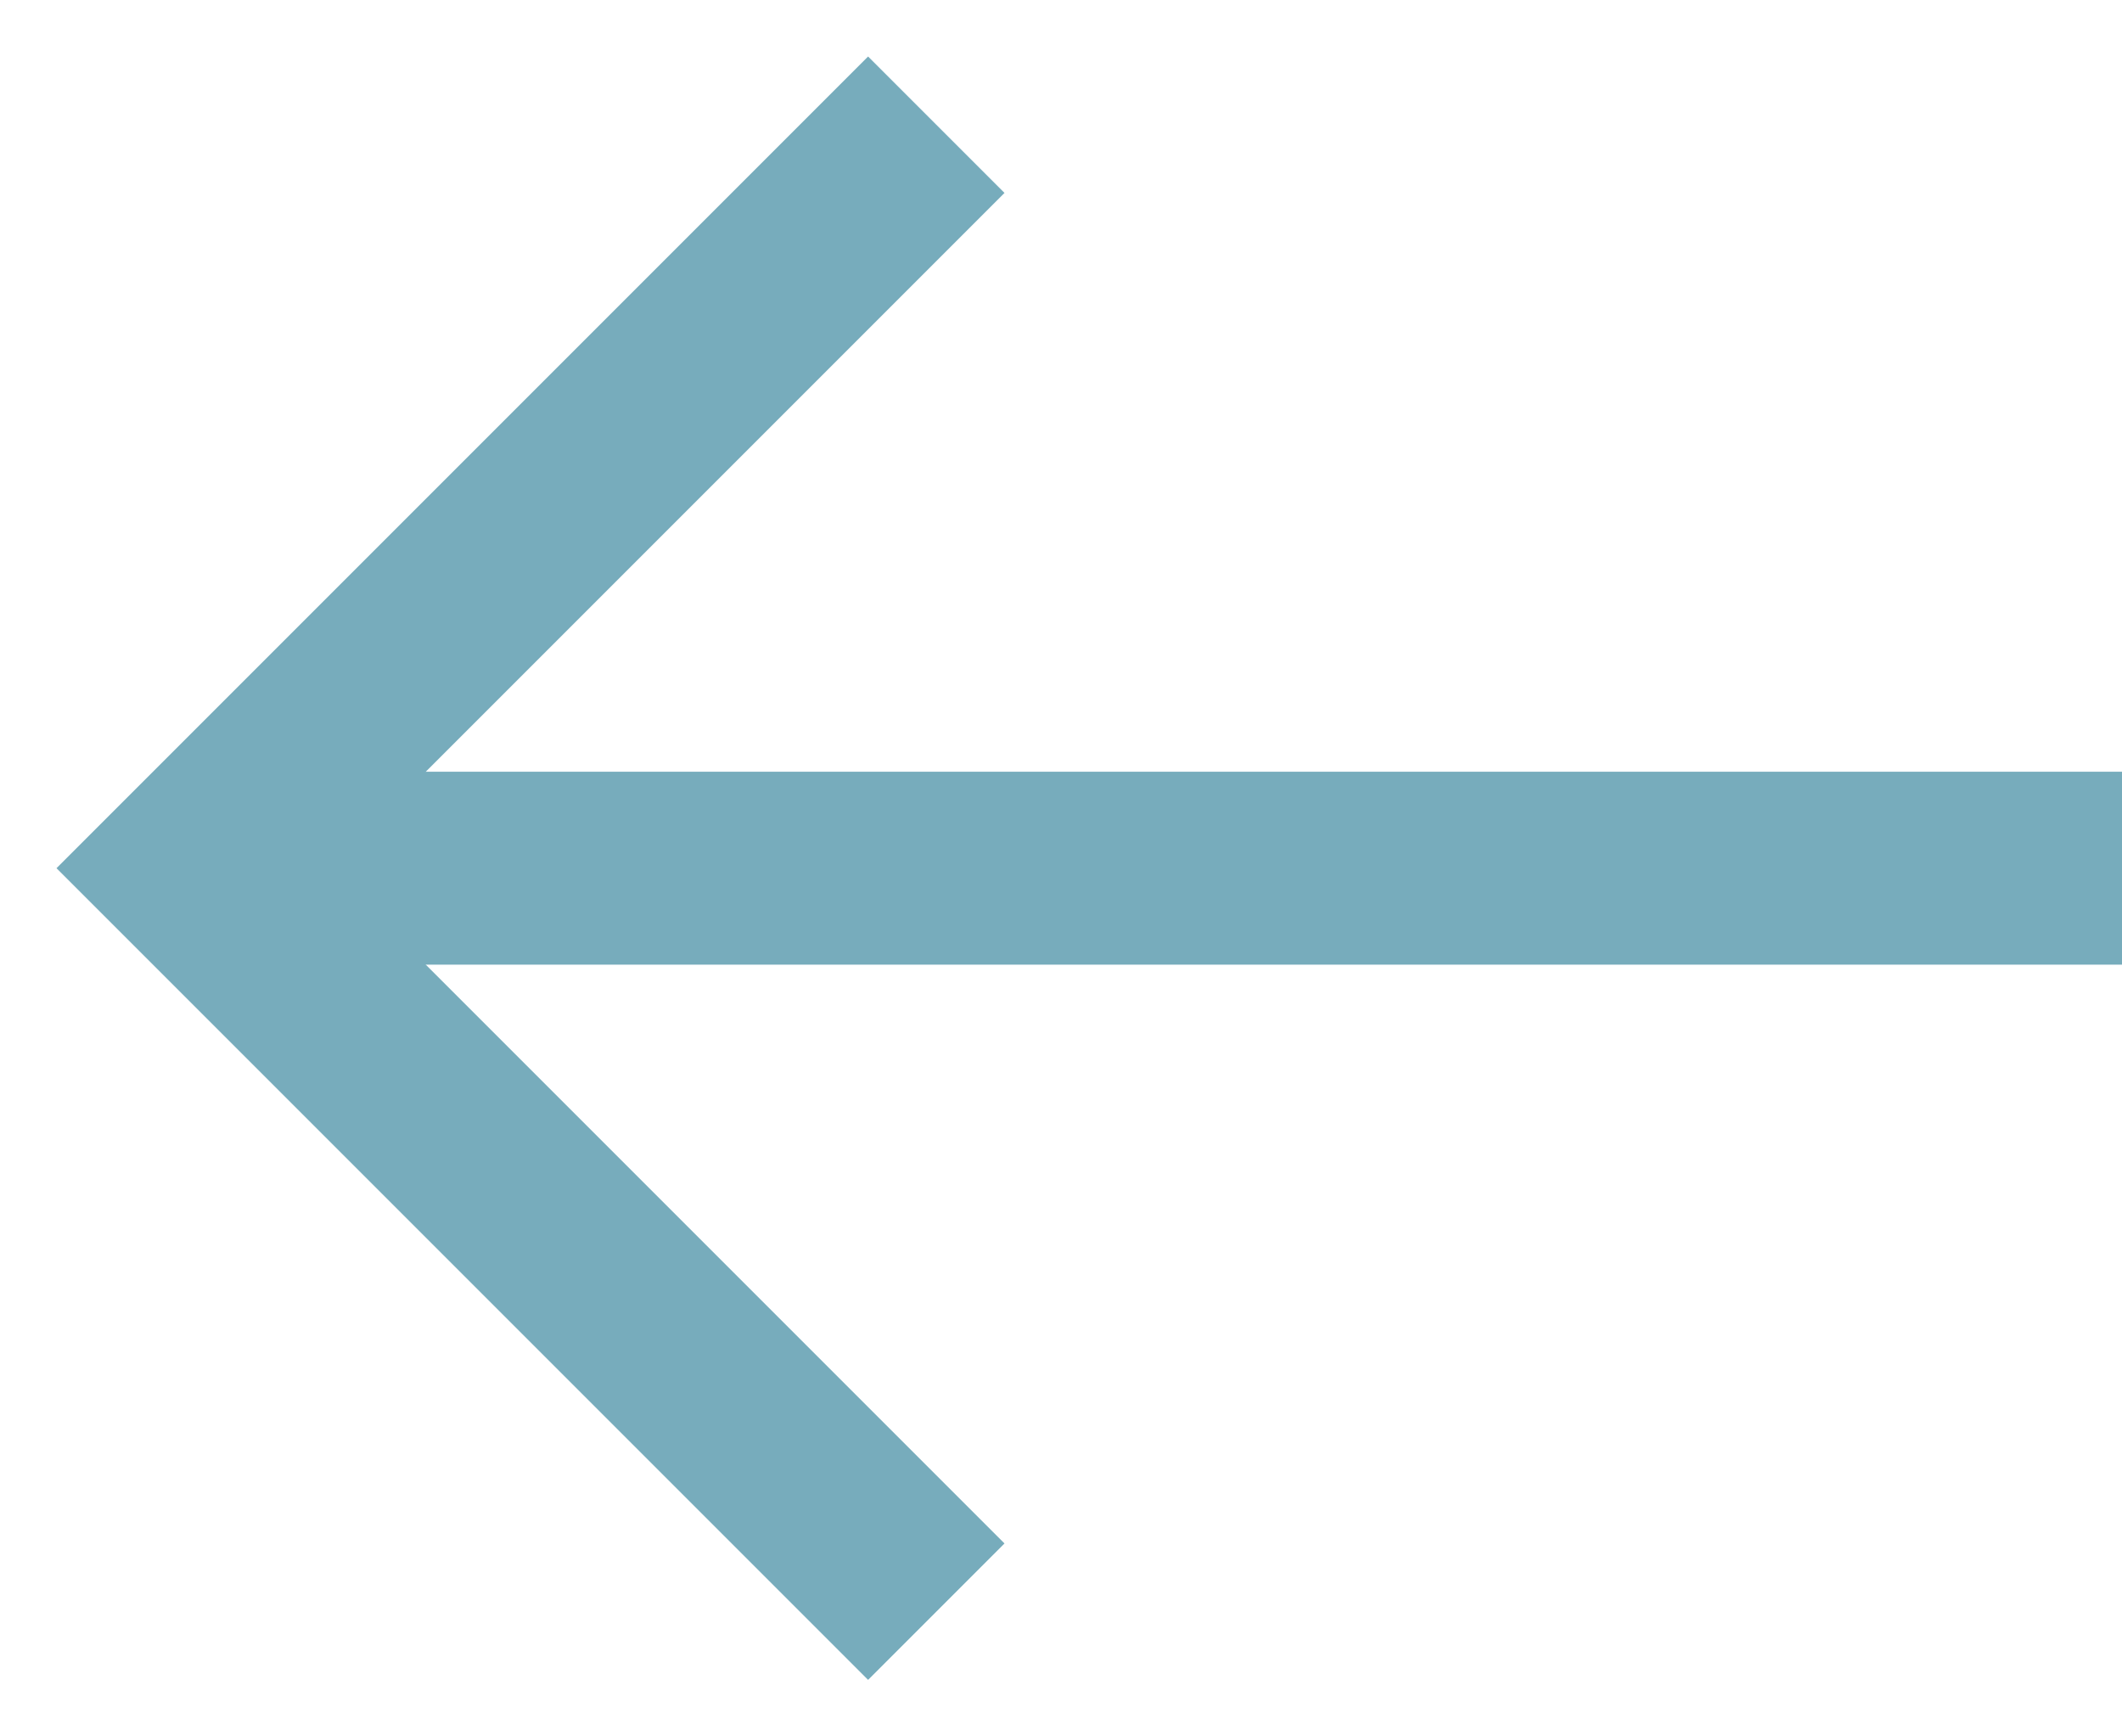
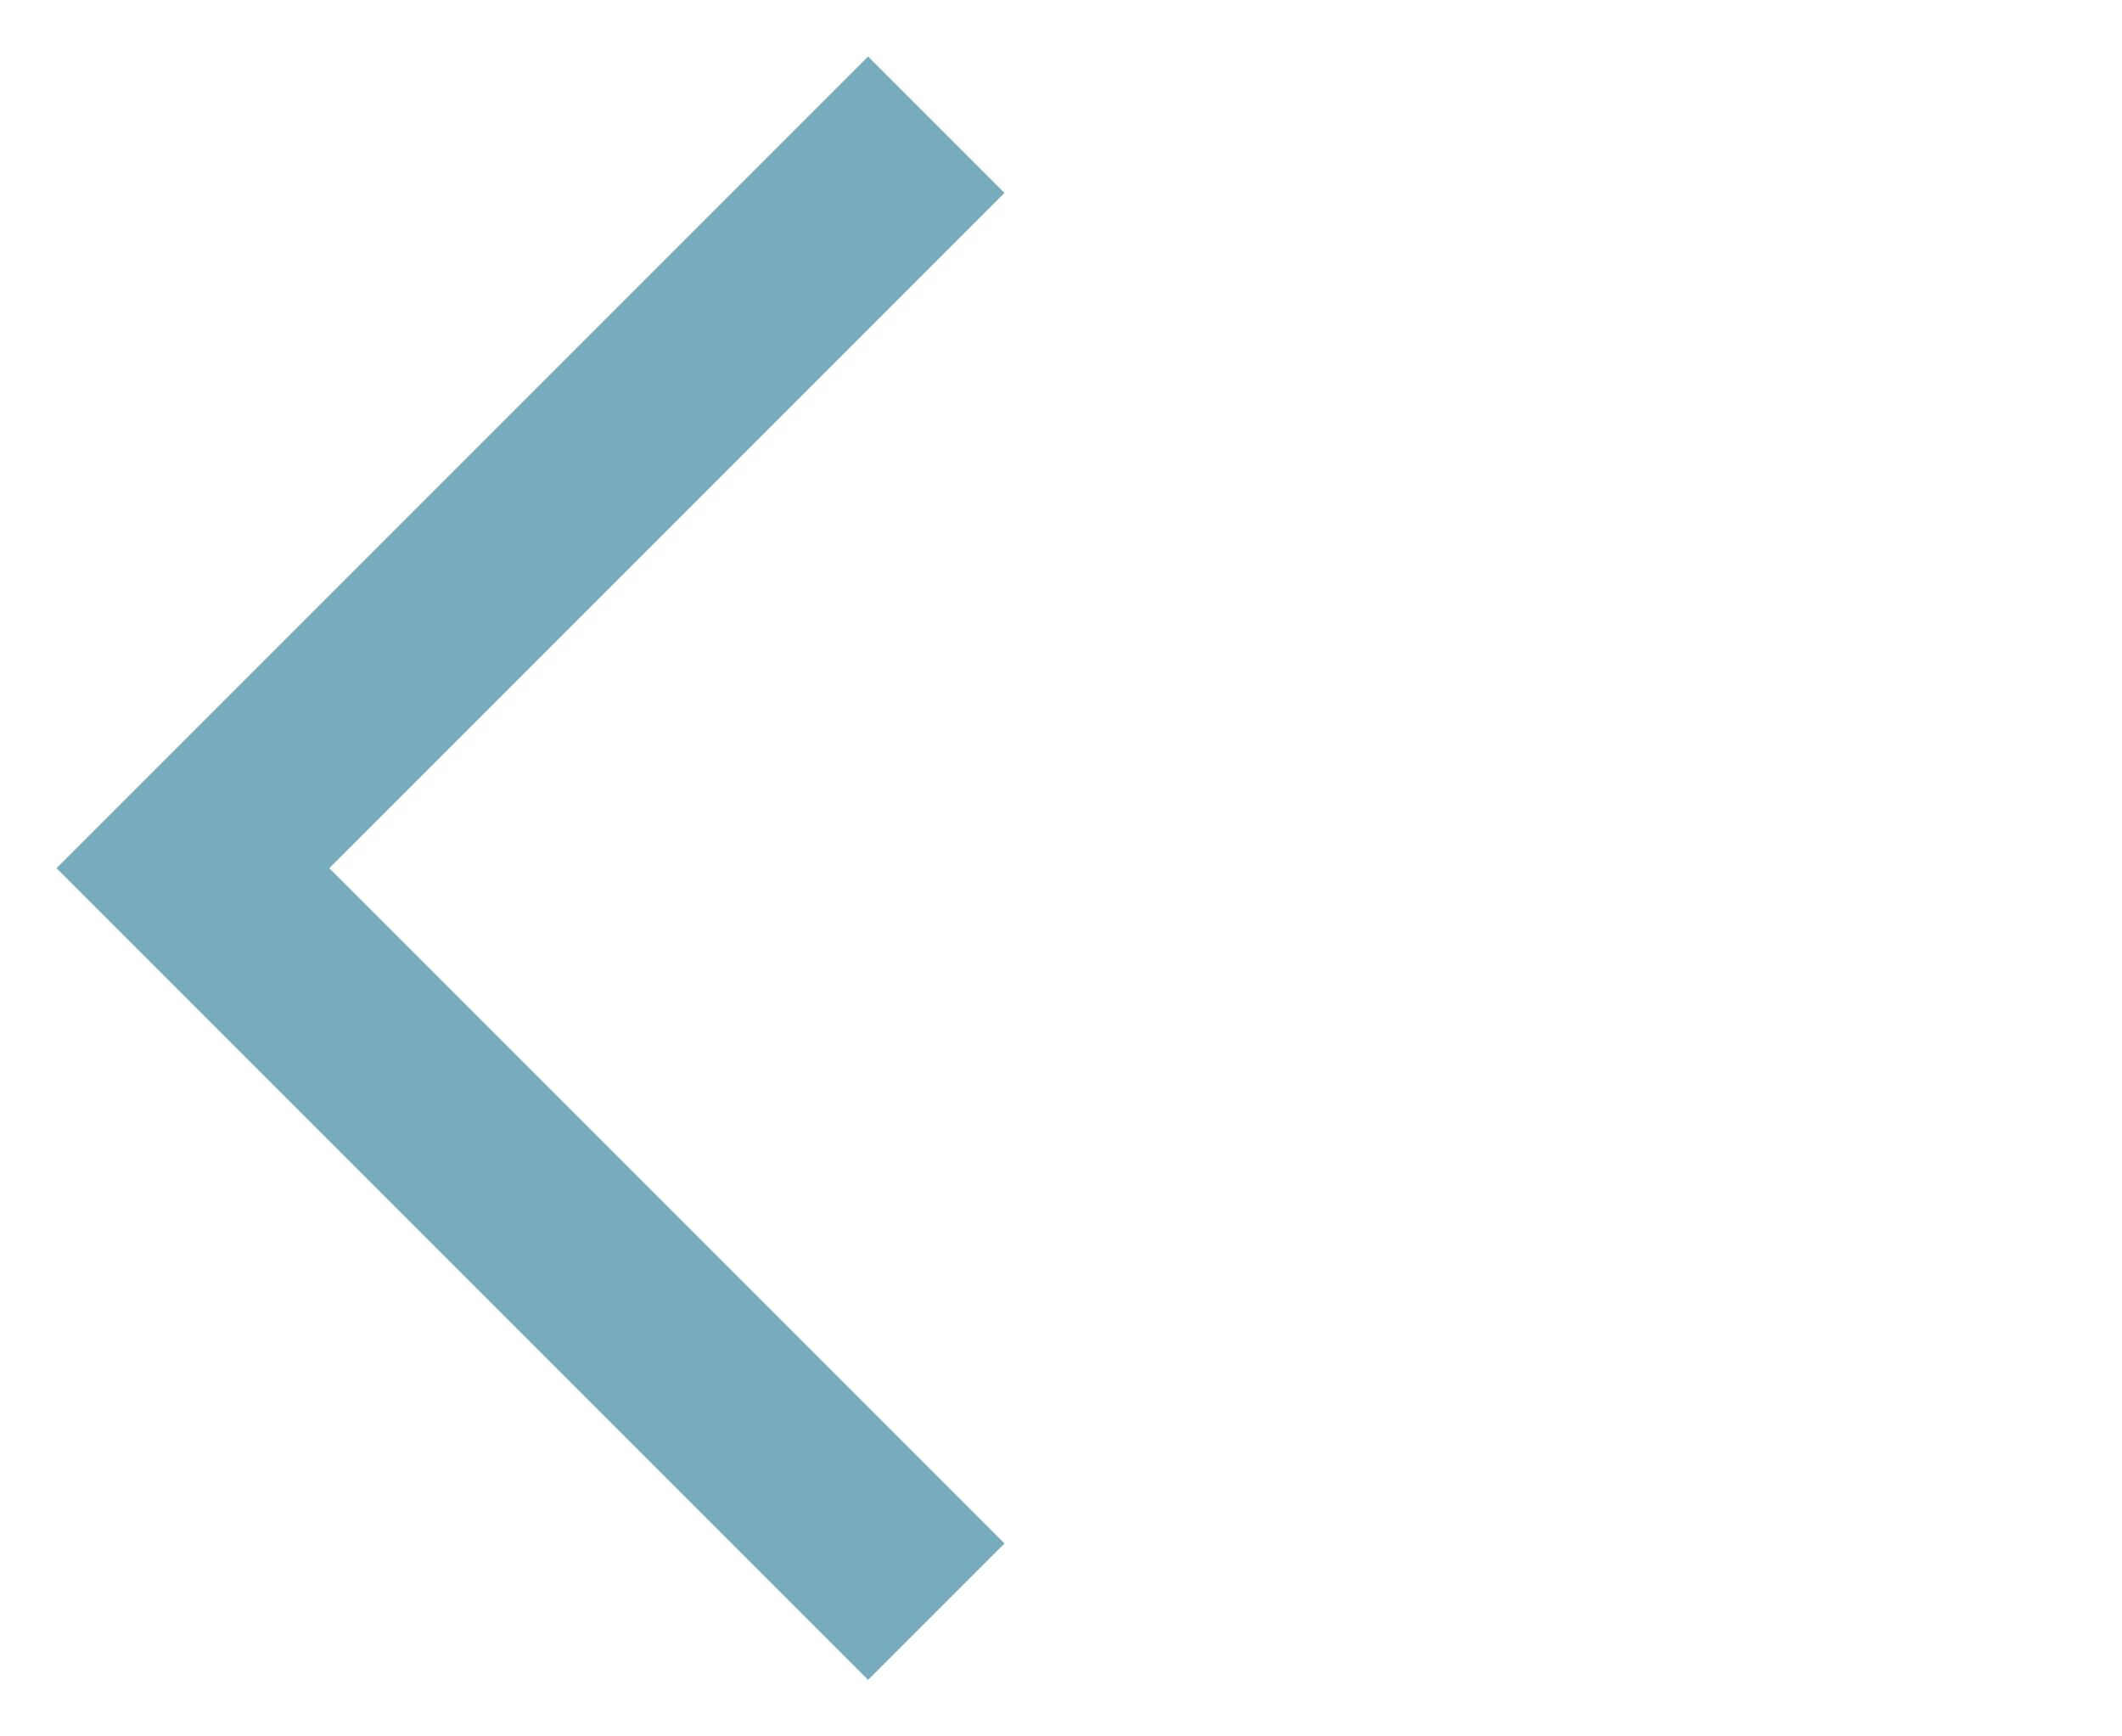
<svg xmlns="http://www.w3.org/2000/svg" width="22px" height="18px" viewBox="0 0 22 18" version="1.1">
  <title>arrow-right copy</title>
  <desc>Created with Sketch.</desc>
  <g id="Homepage" stroke="none" stroke-width="1" fill="none" fill-rule="evenodd">
    <g id="Template-6---Homepage" transform="translate(-94, -2536)" stroke="#77ACBC" stroke-width="2">
      <g id="LOGOS" transform="translate(-479, 2447)">
        <g id="arrow-right-copy" transform="translate(585, 98) scale(-1, 1) translate(-585, -98) translate(575, 91)">
-           <line x1="0" y1="7" x2="20" y2="7" id="Path" />
          <polyline id="Path" stroke-linecap="square" points="13 0 20 7 13 14" />
        </g>
      </g>
    </g>
  </g>
</svg>